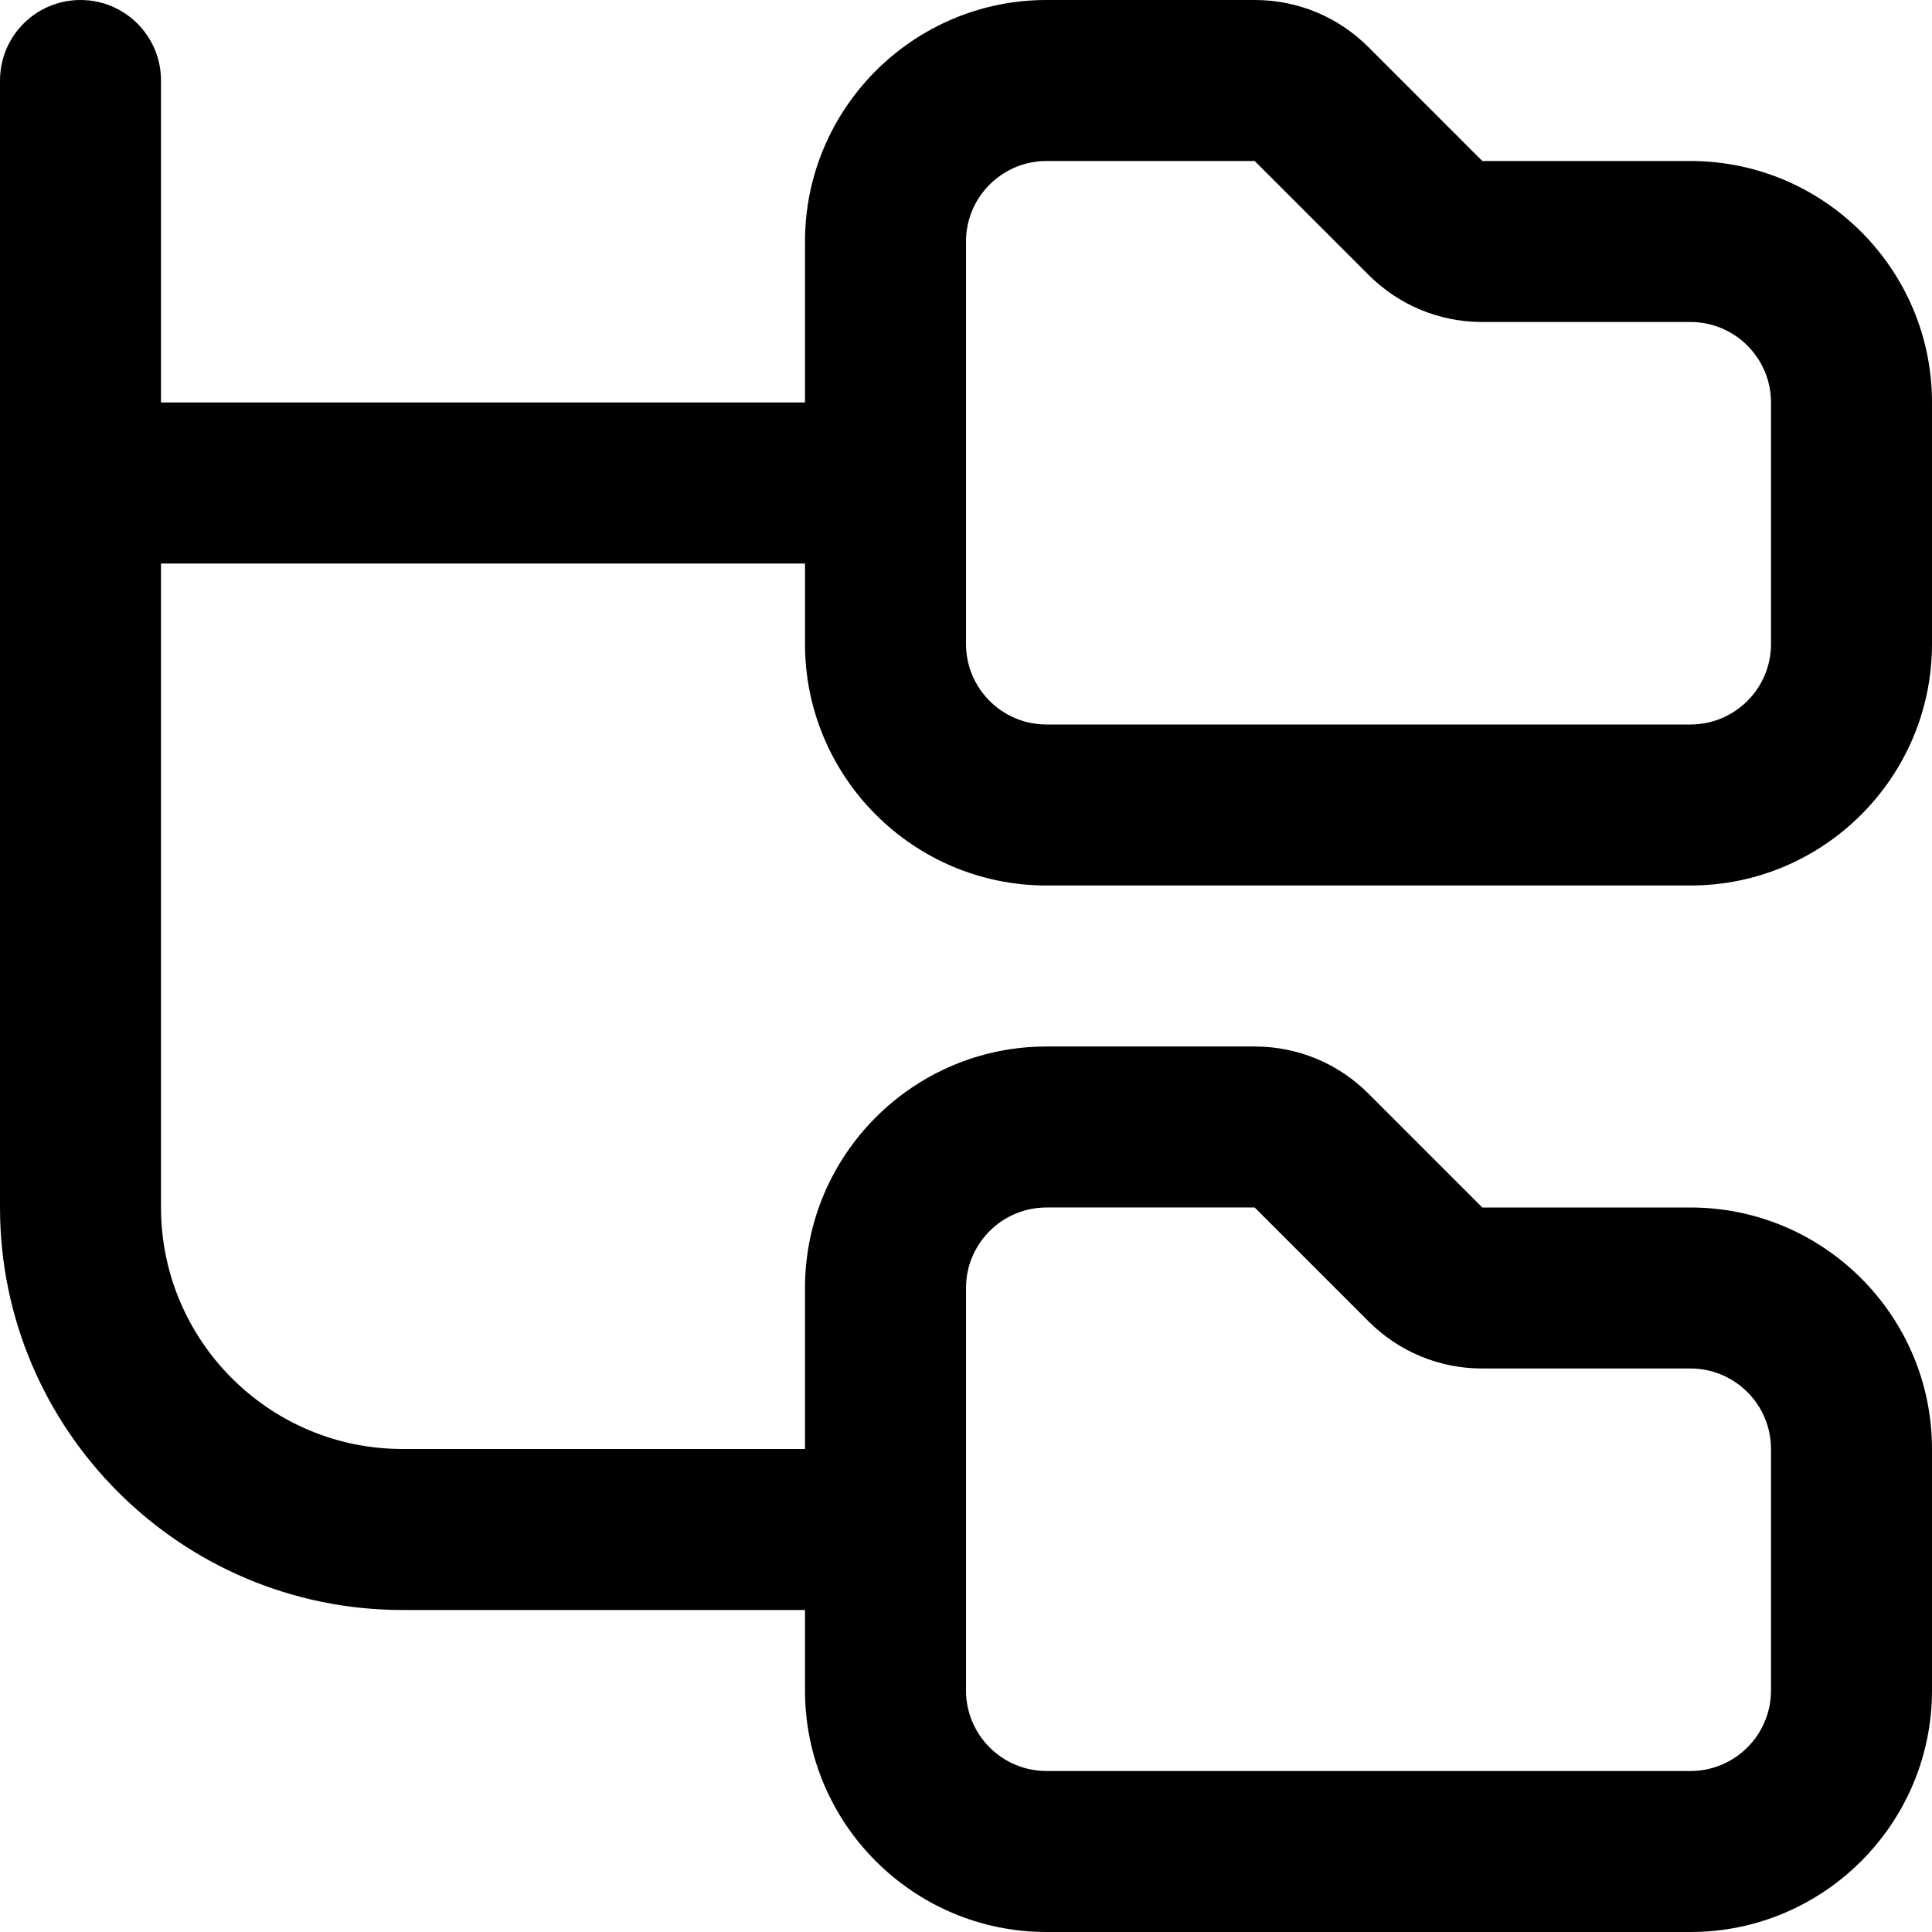
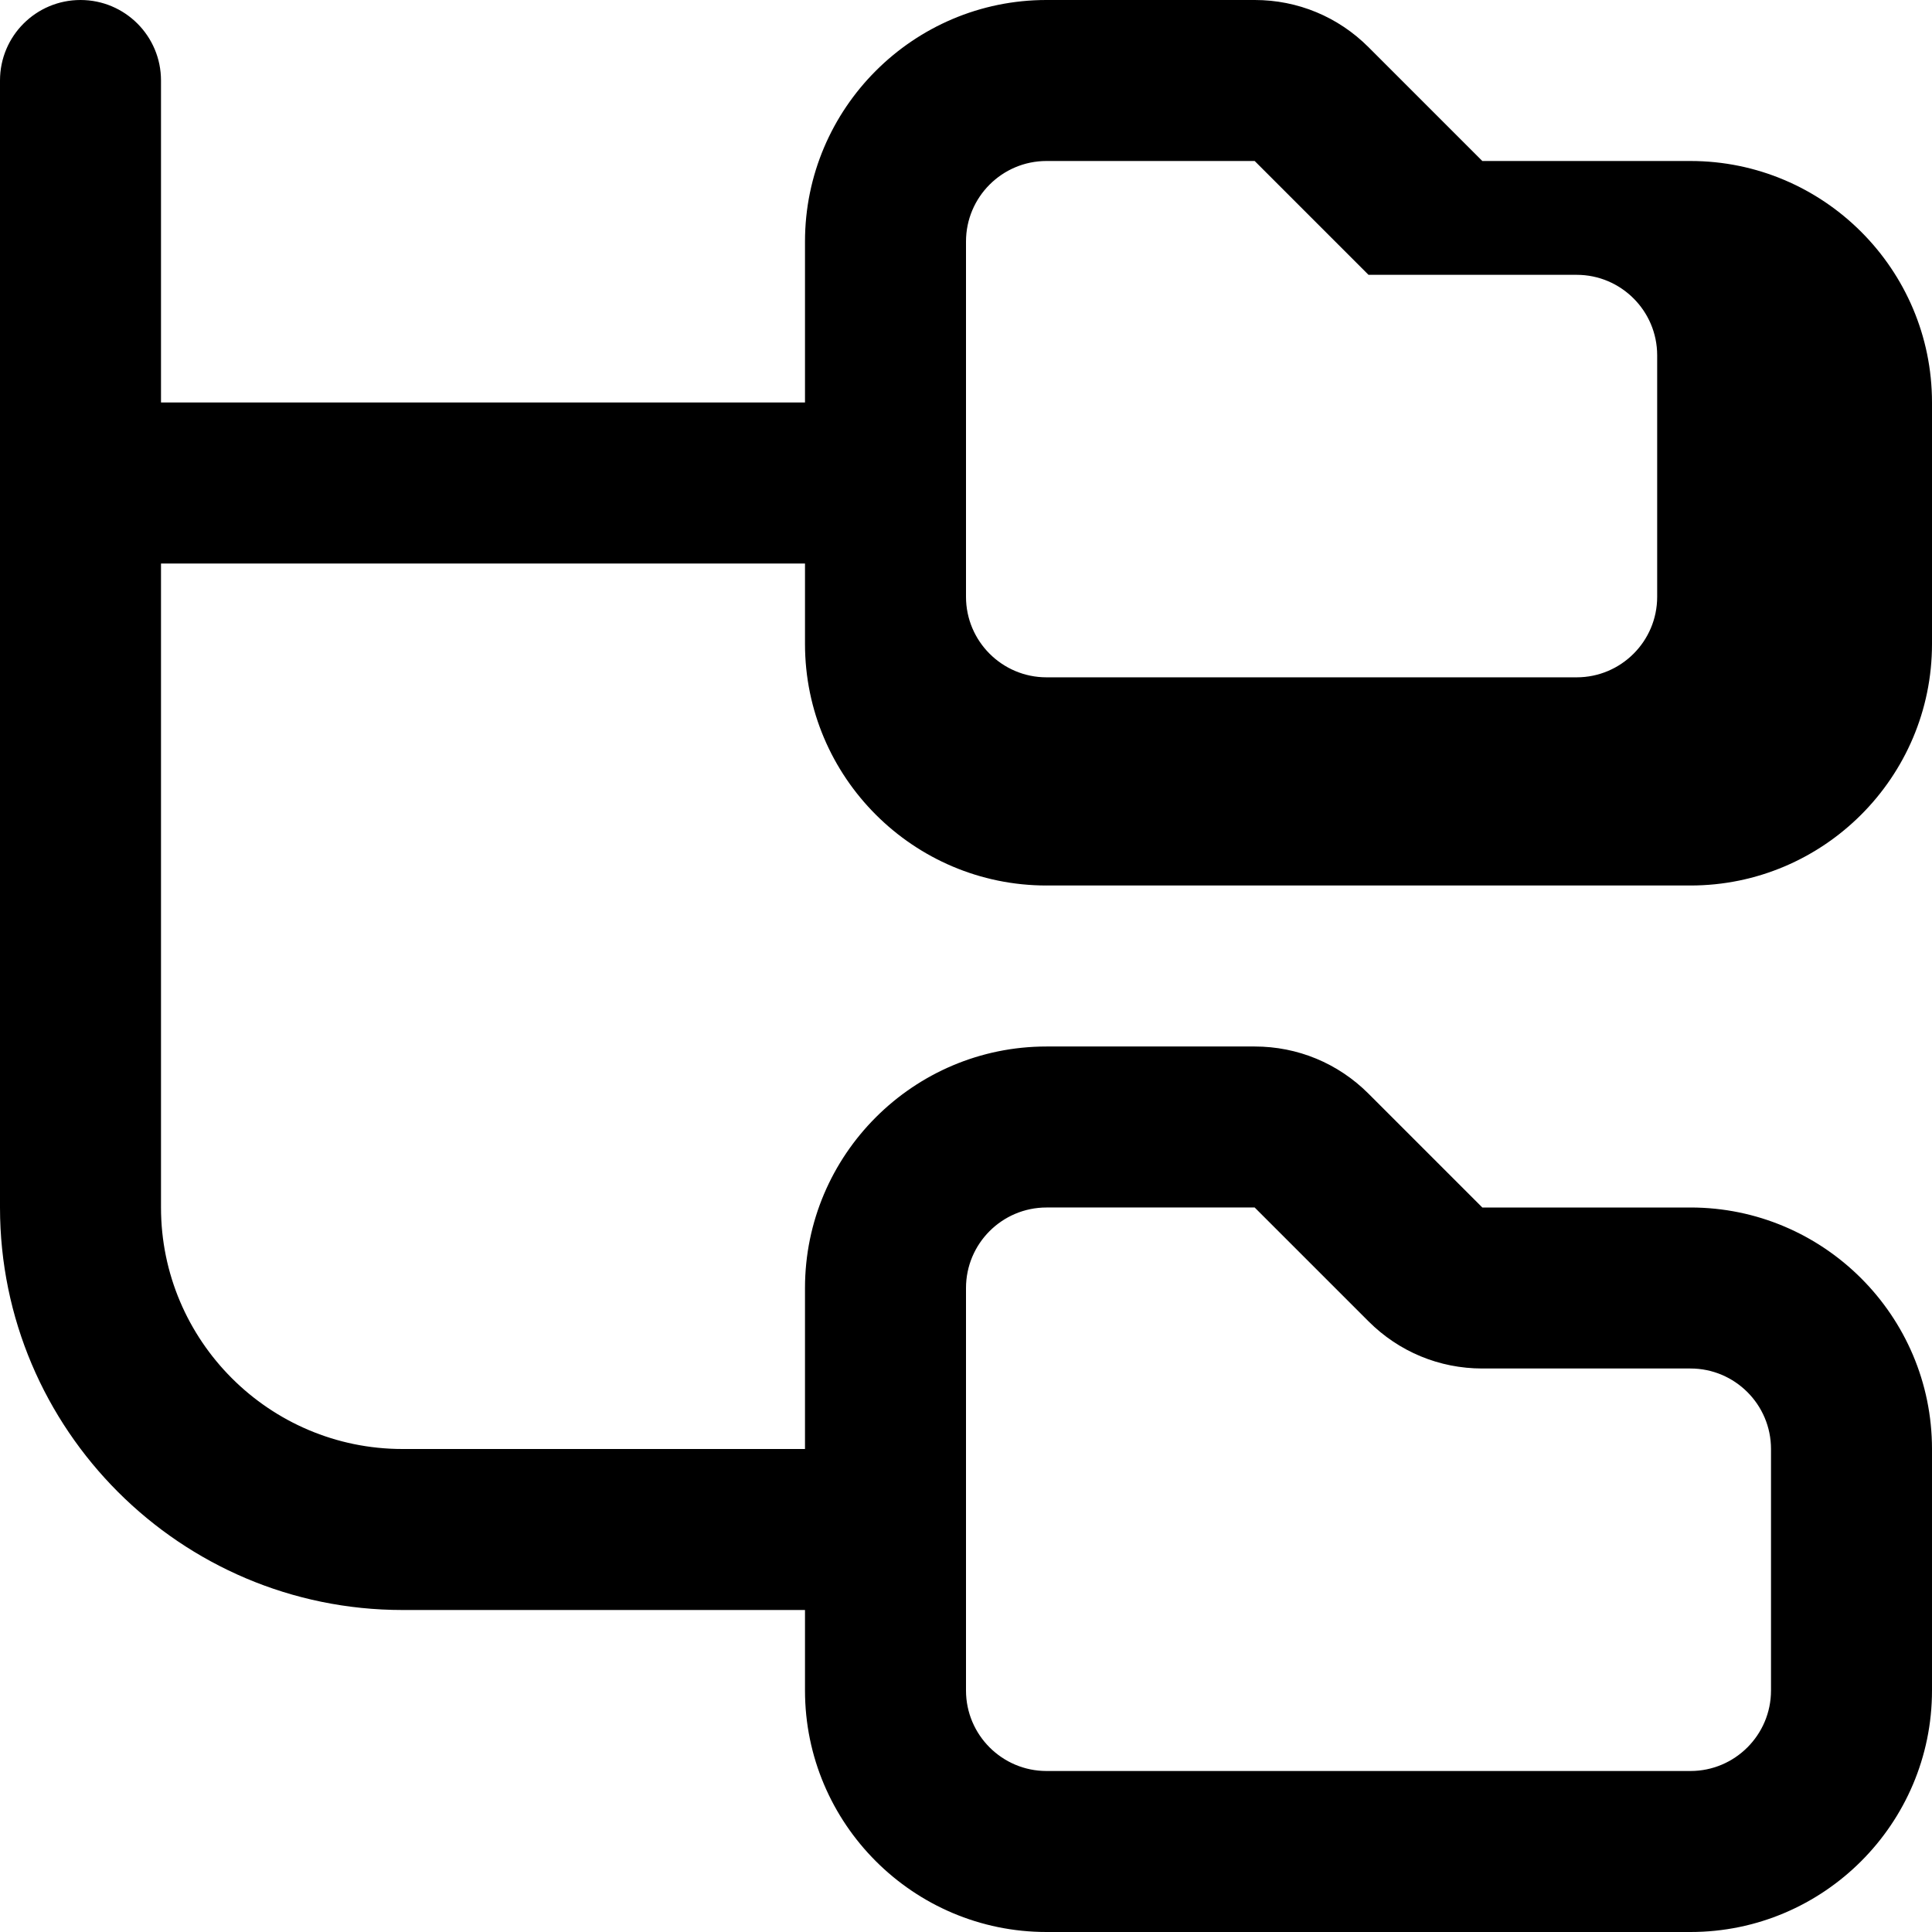
<svg xmlns="http://www.w3.org/2000/svg" id="Layer_1" data-name="Layer 1" viewBox="0 0 24 24" width="512" height="512">
-   <path d="M13,11h8c1.654,0,3-1.346,3-3v-3c0-1.654-1.346-3-3-3h-2.586l-1.414-1.414c-.378-.378-.88-.586-1.414-.586h-2.586c-1.654,0-3,1.346-3,3v2H2V1c0-.553-.448-1-1-1S0,.447,0,1V15c0,2.757,2.243,5,5,5h5v1c0,1.654,1.346,3,3,3h8c1.654,0,3-1.346,3-3v-3c0-1.654-1.346-3-3-3h-2.586l-1.414-1.414c-.378-.378-.88-.586-1.414-.586h-2.586c-1.654,0-3,1.346-3,3v2H5c-1.654,0-3-1.346-3-3V7H10v1c0,1.654,1.346,3,3,3Zm-1,5c0-.552,.449-1,1-1h2.586l1.414,1.414c.378,.378,.88,.586,1.414,.586h2.586c.551,0,1,.448,1,1v3c0,.552-.449,1-1,1H13c-.551,0-1-.448-1-1v-5Zm0-13c0-.552,.449-1,1-1h2.586l1.414,1.414c.378,.378,.88,.586,1.414,.586h2.586c.551,0,1,.448,1,1v3c0,.552-.449,1-1,1H13c-.551,0-1-.448-1-1V3Z" />
+   <path d="M13,11h8c1.654,0,3-1.346,3-3v-3c0-1.654-1.346-3-3-3h-2.586l-1.414-1.414c-.378-.378-.88-.586-1.414-.586h-2.586c-1.654,0-3,1.346-3,3v2H2V1c0-.553-.448-1-1-1S0,.447,0,1V15c0,2.757,2.243,5,5,5h5v1c0,1.654,1.346,3,3,3h8c1.654,0,3-1.346,3-3v-3c0-1.654-1.346-3-3-3h-2.586l-1.414-1.414c-.378-.378-.88-.586-1.414-.586h-2.586c-1.654,0-3,1.346-3,3v2H5c-1.654,0-3-1.346-3-3V7H10v1c0,1.654,1.346,3,3,3Zm-1,5c0-.552,.449-1,1-1h2.586l1.414,1.414c.378,.378,.88,.586,1.414,.586h2.586c.551,0,1,.448,1,1v3c0,.552-.449,1-1,1H13c-.551,0-1-.448-1-1v-5Zm0-13c0-.552,.449-1,1-1h2.586l1.414,1.414h2.586c.551,0,1,.448,1,1v3c0,.552-.449,1-1,1H13c-.551,0-1-.448-1-1V3Z" />
</svg>